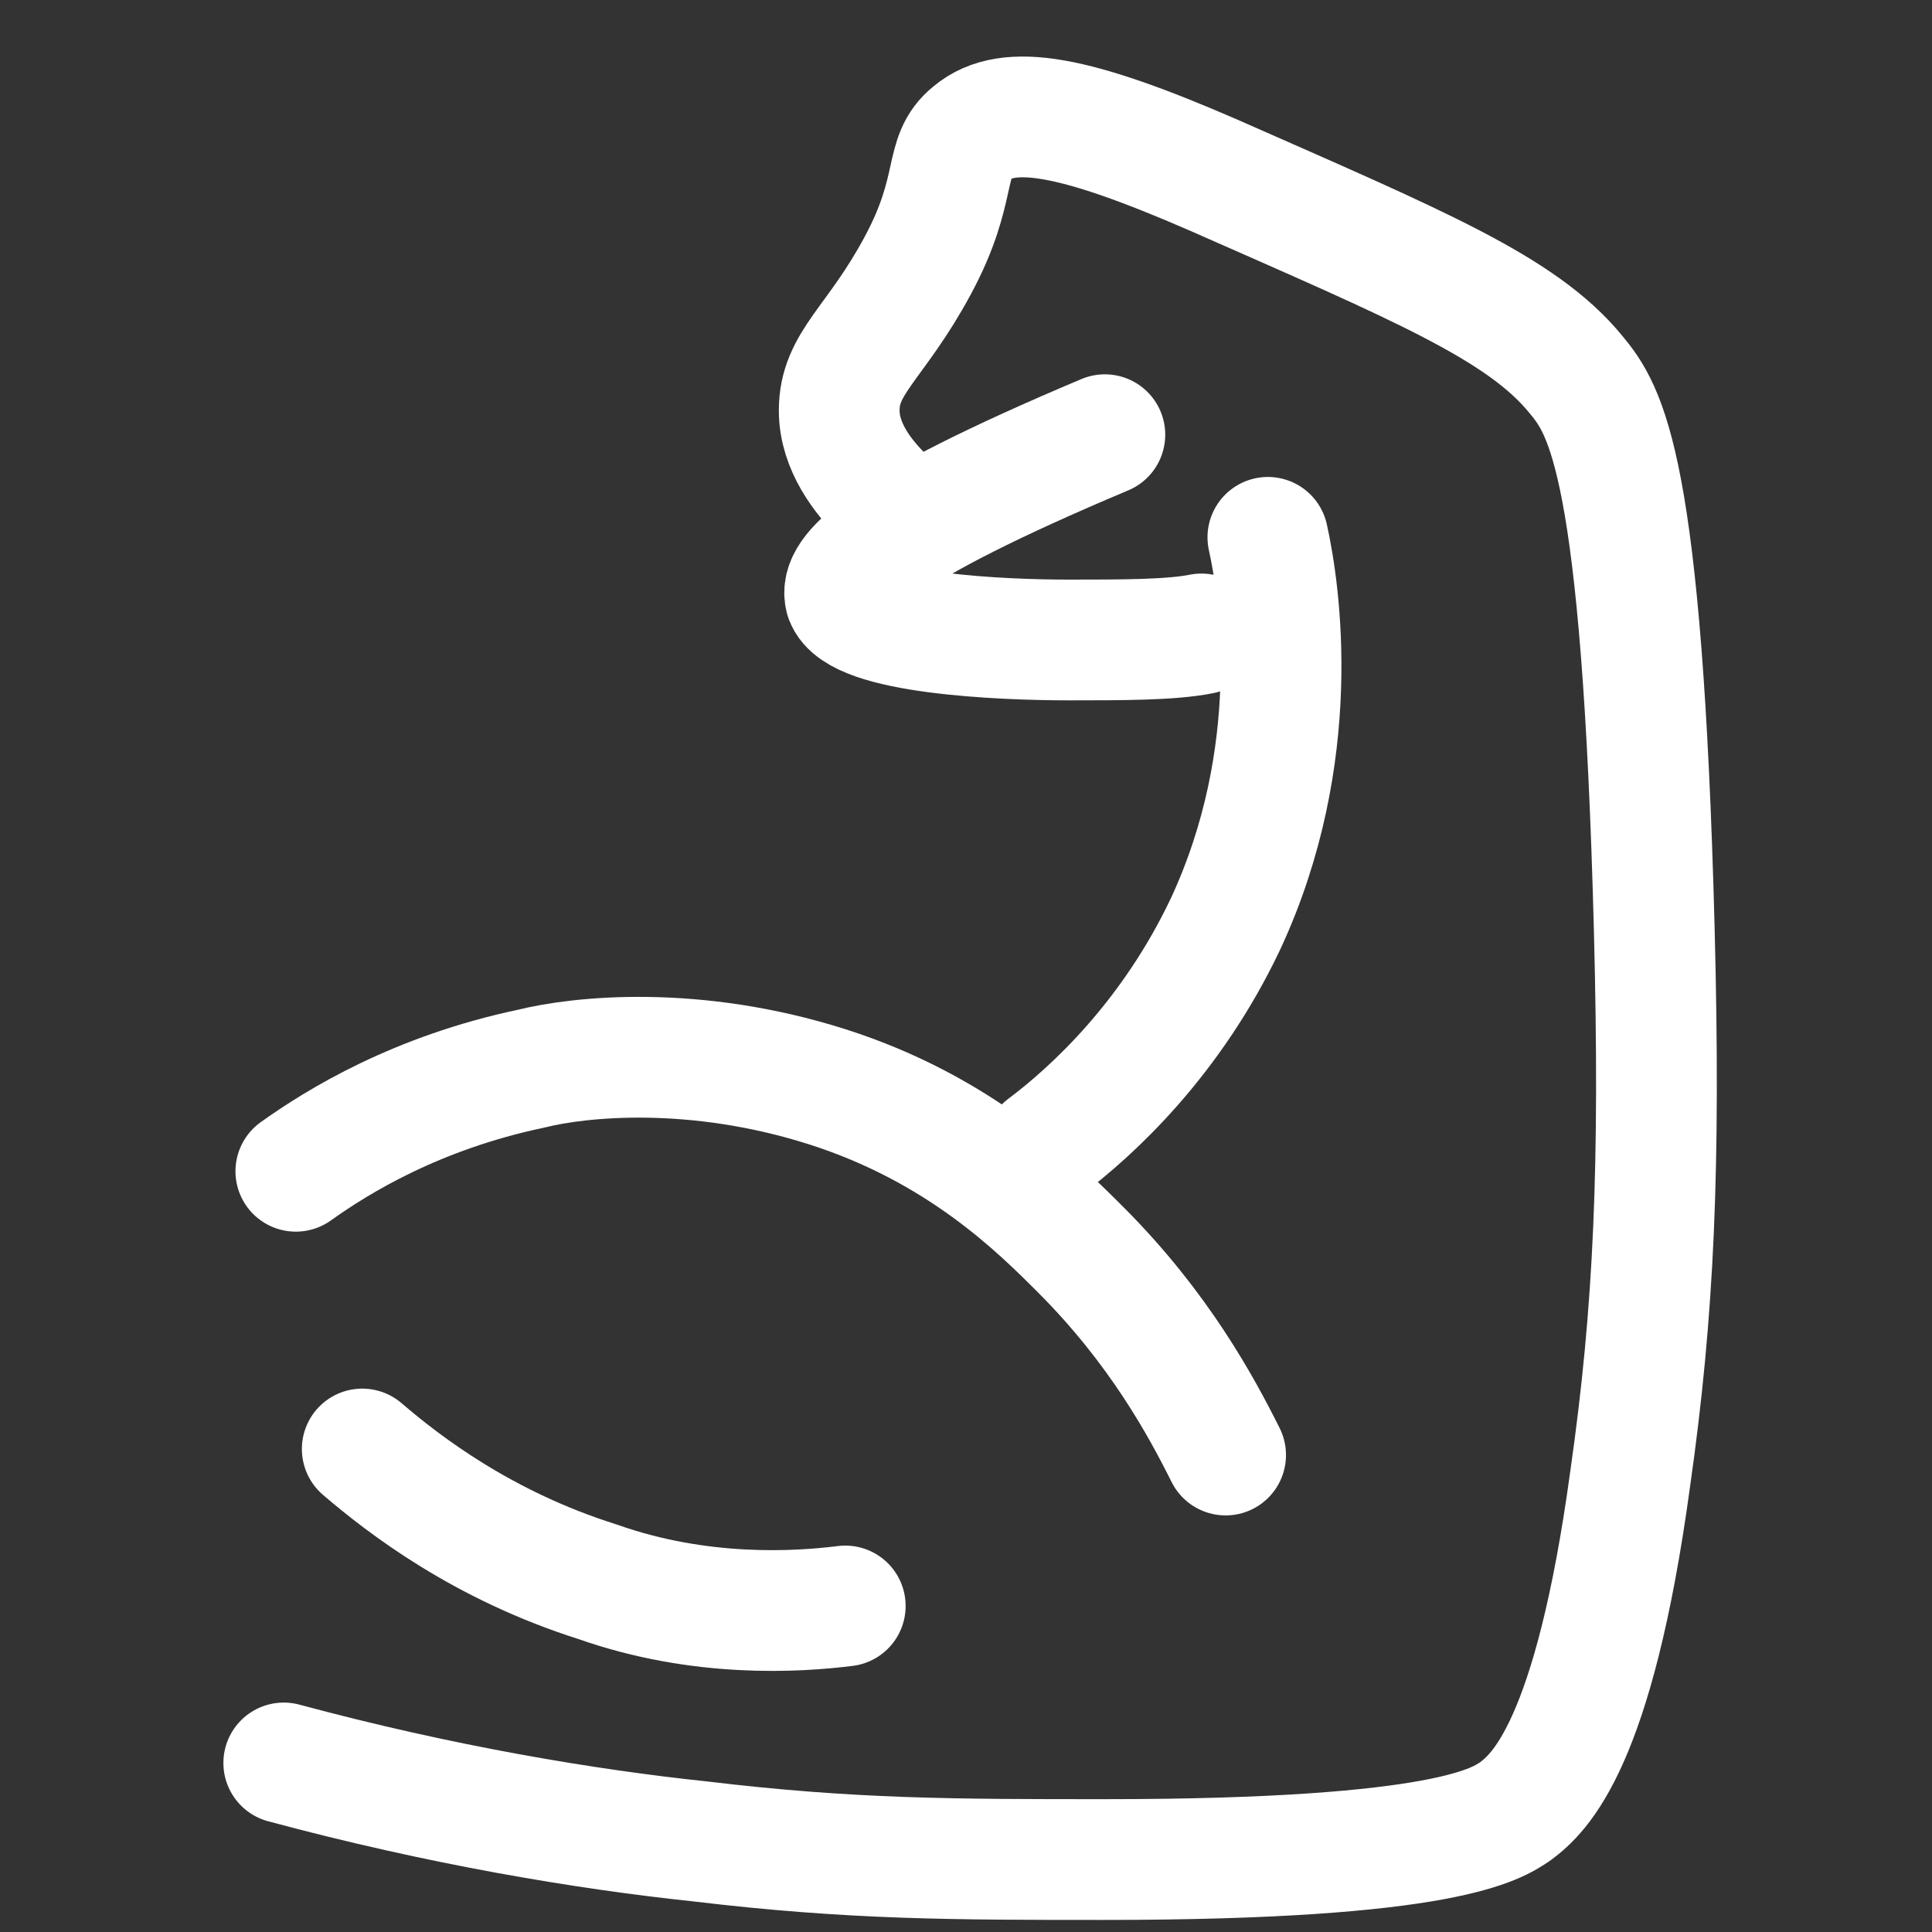
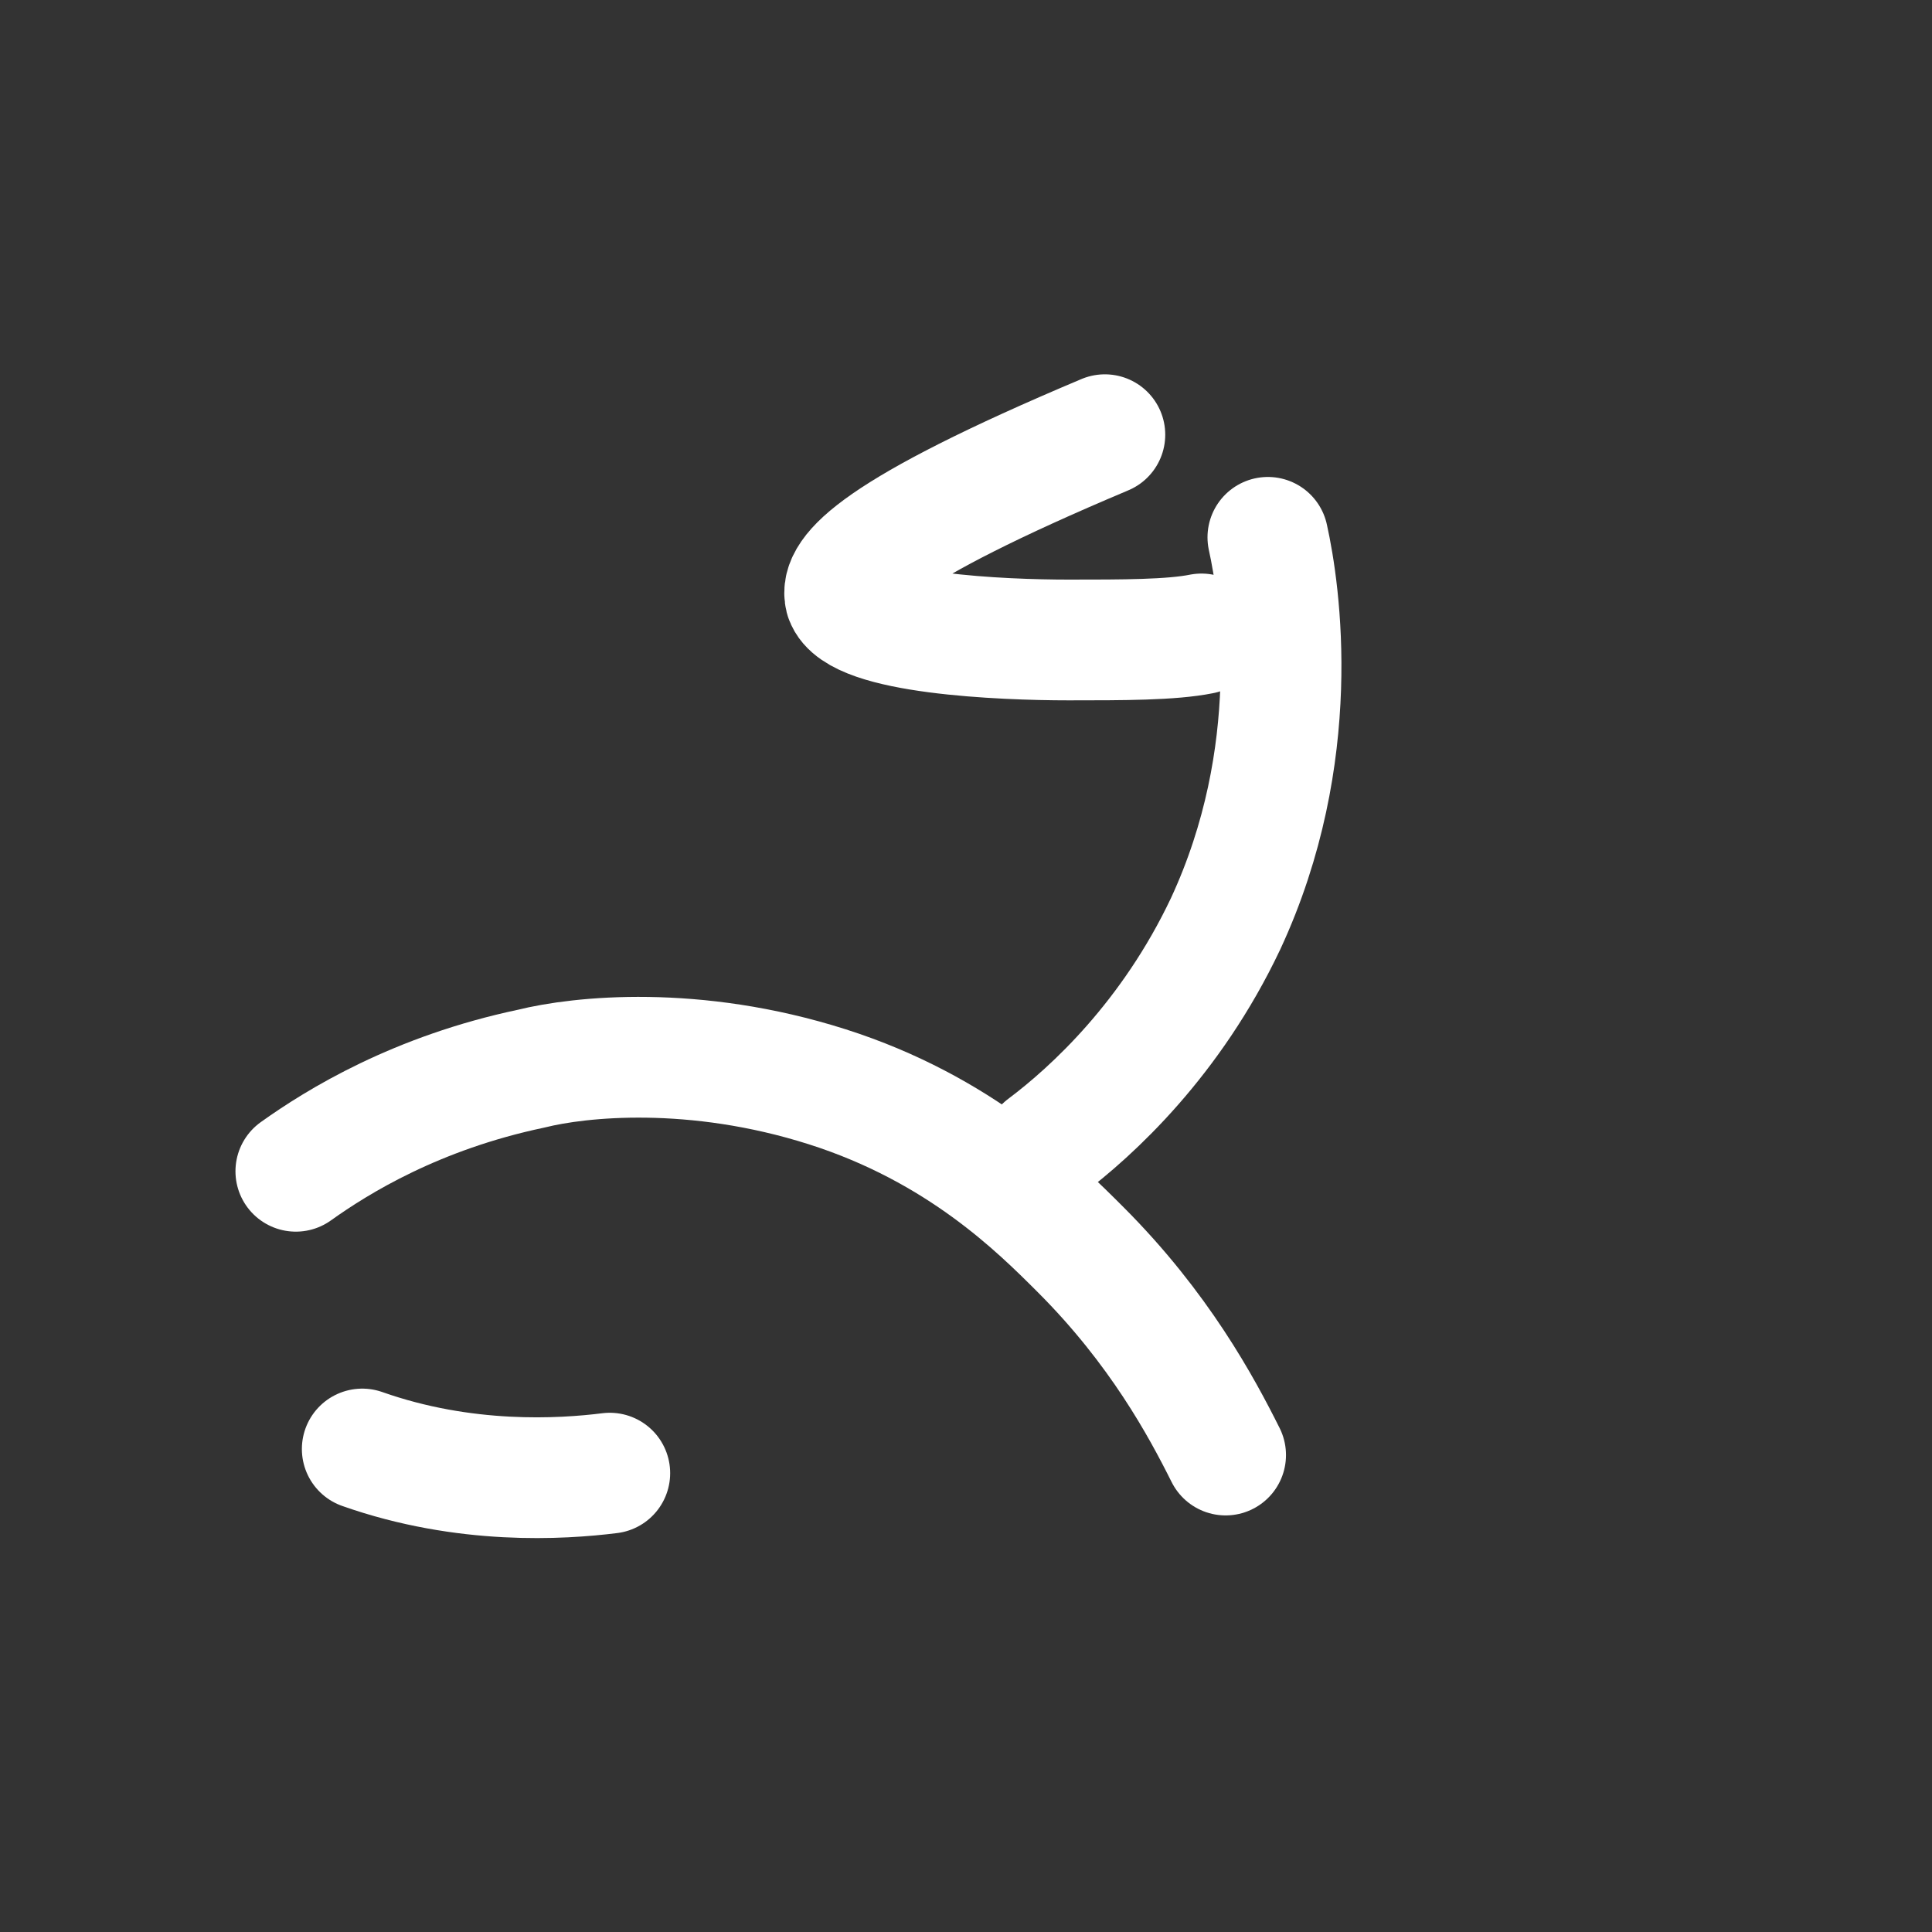
<svg xmlns="http://www.w3.org/2000/svg" id="Ebene_1" width="32" height="32" viewBox="0 0 32 32" fill="none">
  <rect x="0" y="0" width="32" height="32" fill="#333333" stroke="none" />
-   <rect x="-1.6" y="1.3" width="33.6" height="33" />
  <path d="M4.9,19.4c0.7-0.5,2-1.3,3.9-1.7c0.8-0.2,2.7-0.4,4.9,0.3c2.2,0.7,3.5,2,4.2,2.7c1.3,1.3,2,2.6,2.4,3.4" stroke="#FFFFFF" stroke-width="2" stroke-linecap="round" stroke-linejoin="round" stroke-miterlimit="10" />
-   <path d="M6,24c0.7,0.6,2,1.6,3.9,2.2c1.7,0.6,3.3,0.5,4.1,0.4" stroke="#FFFFFF" stroke-width="2" stroke-linecap="round" stroke-linejoin="round" stroke-miterlimit="10" />
-   <path d="M4.7,29.2c2.6,0.7,5,1.1,6.9,1.3c2.5,0.3,4.2,0.3,6.7,0.3c5.7,0,6.5-0.6,6.8-0.8c0.4-0.3,1.3-1.1,1.9-5.5  c0.4-2.8,0.5-5.2,0.4-9.1c-0.2-7.7-0.8-8.6-1.3-9.2c-0.9-1.1-2.6-1.8-6-3.3c-2.3-1-3.4-1.2-4-0.7c-0.5,0.4-0.2,0.9-0.9,2.2  c-0.7,1.3-1.3,1.6-1.3,2.4c0,0.6,0.4,1.1,0.7,1.4" stroke="#FFFFFF" stroke-width="2" stroke-linecap="round" stroke-linejoin="round" stroke-miterlimit="10" />
+   <path d="M6,24c1.7,0.6,3.3,0.5,4.1,0.4" stroke="#FFFFFF" stroke-width="2" stroke-linecap="round" stroke-linejoin="round" stroke-miterlimit="10" />
  <path d="M18.3,7.2c-3.8,1.6-4.4,2.3-4.3,2.7c0.2,0.6,2.6,0.7,3.7,0.7c0.9,0,1.7,0,2.2-0.1" stroke="#FFFFFF" stroke-width="2" stroke-linecap="round" stroke-linejoin="round" stroke-miterlimit="10" />
  <path d="M17.3,19c0.8-0.6,2.1-1.8,3-3.7c1.3-2.8,0.9-5.5,0.7-6.4" stroke="#FFFFFF" stroke-width="2" stroke-linecap="round" stroke-linejoin="round" stroke-miterlimit="10" />
</svg>